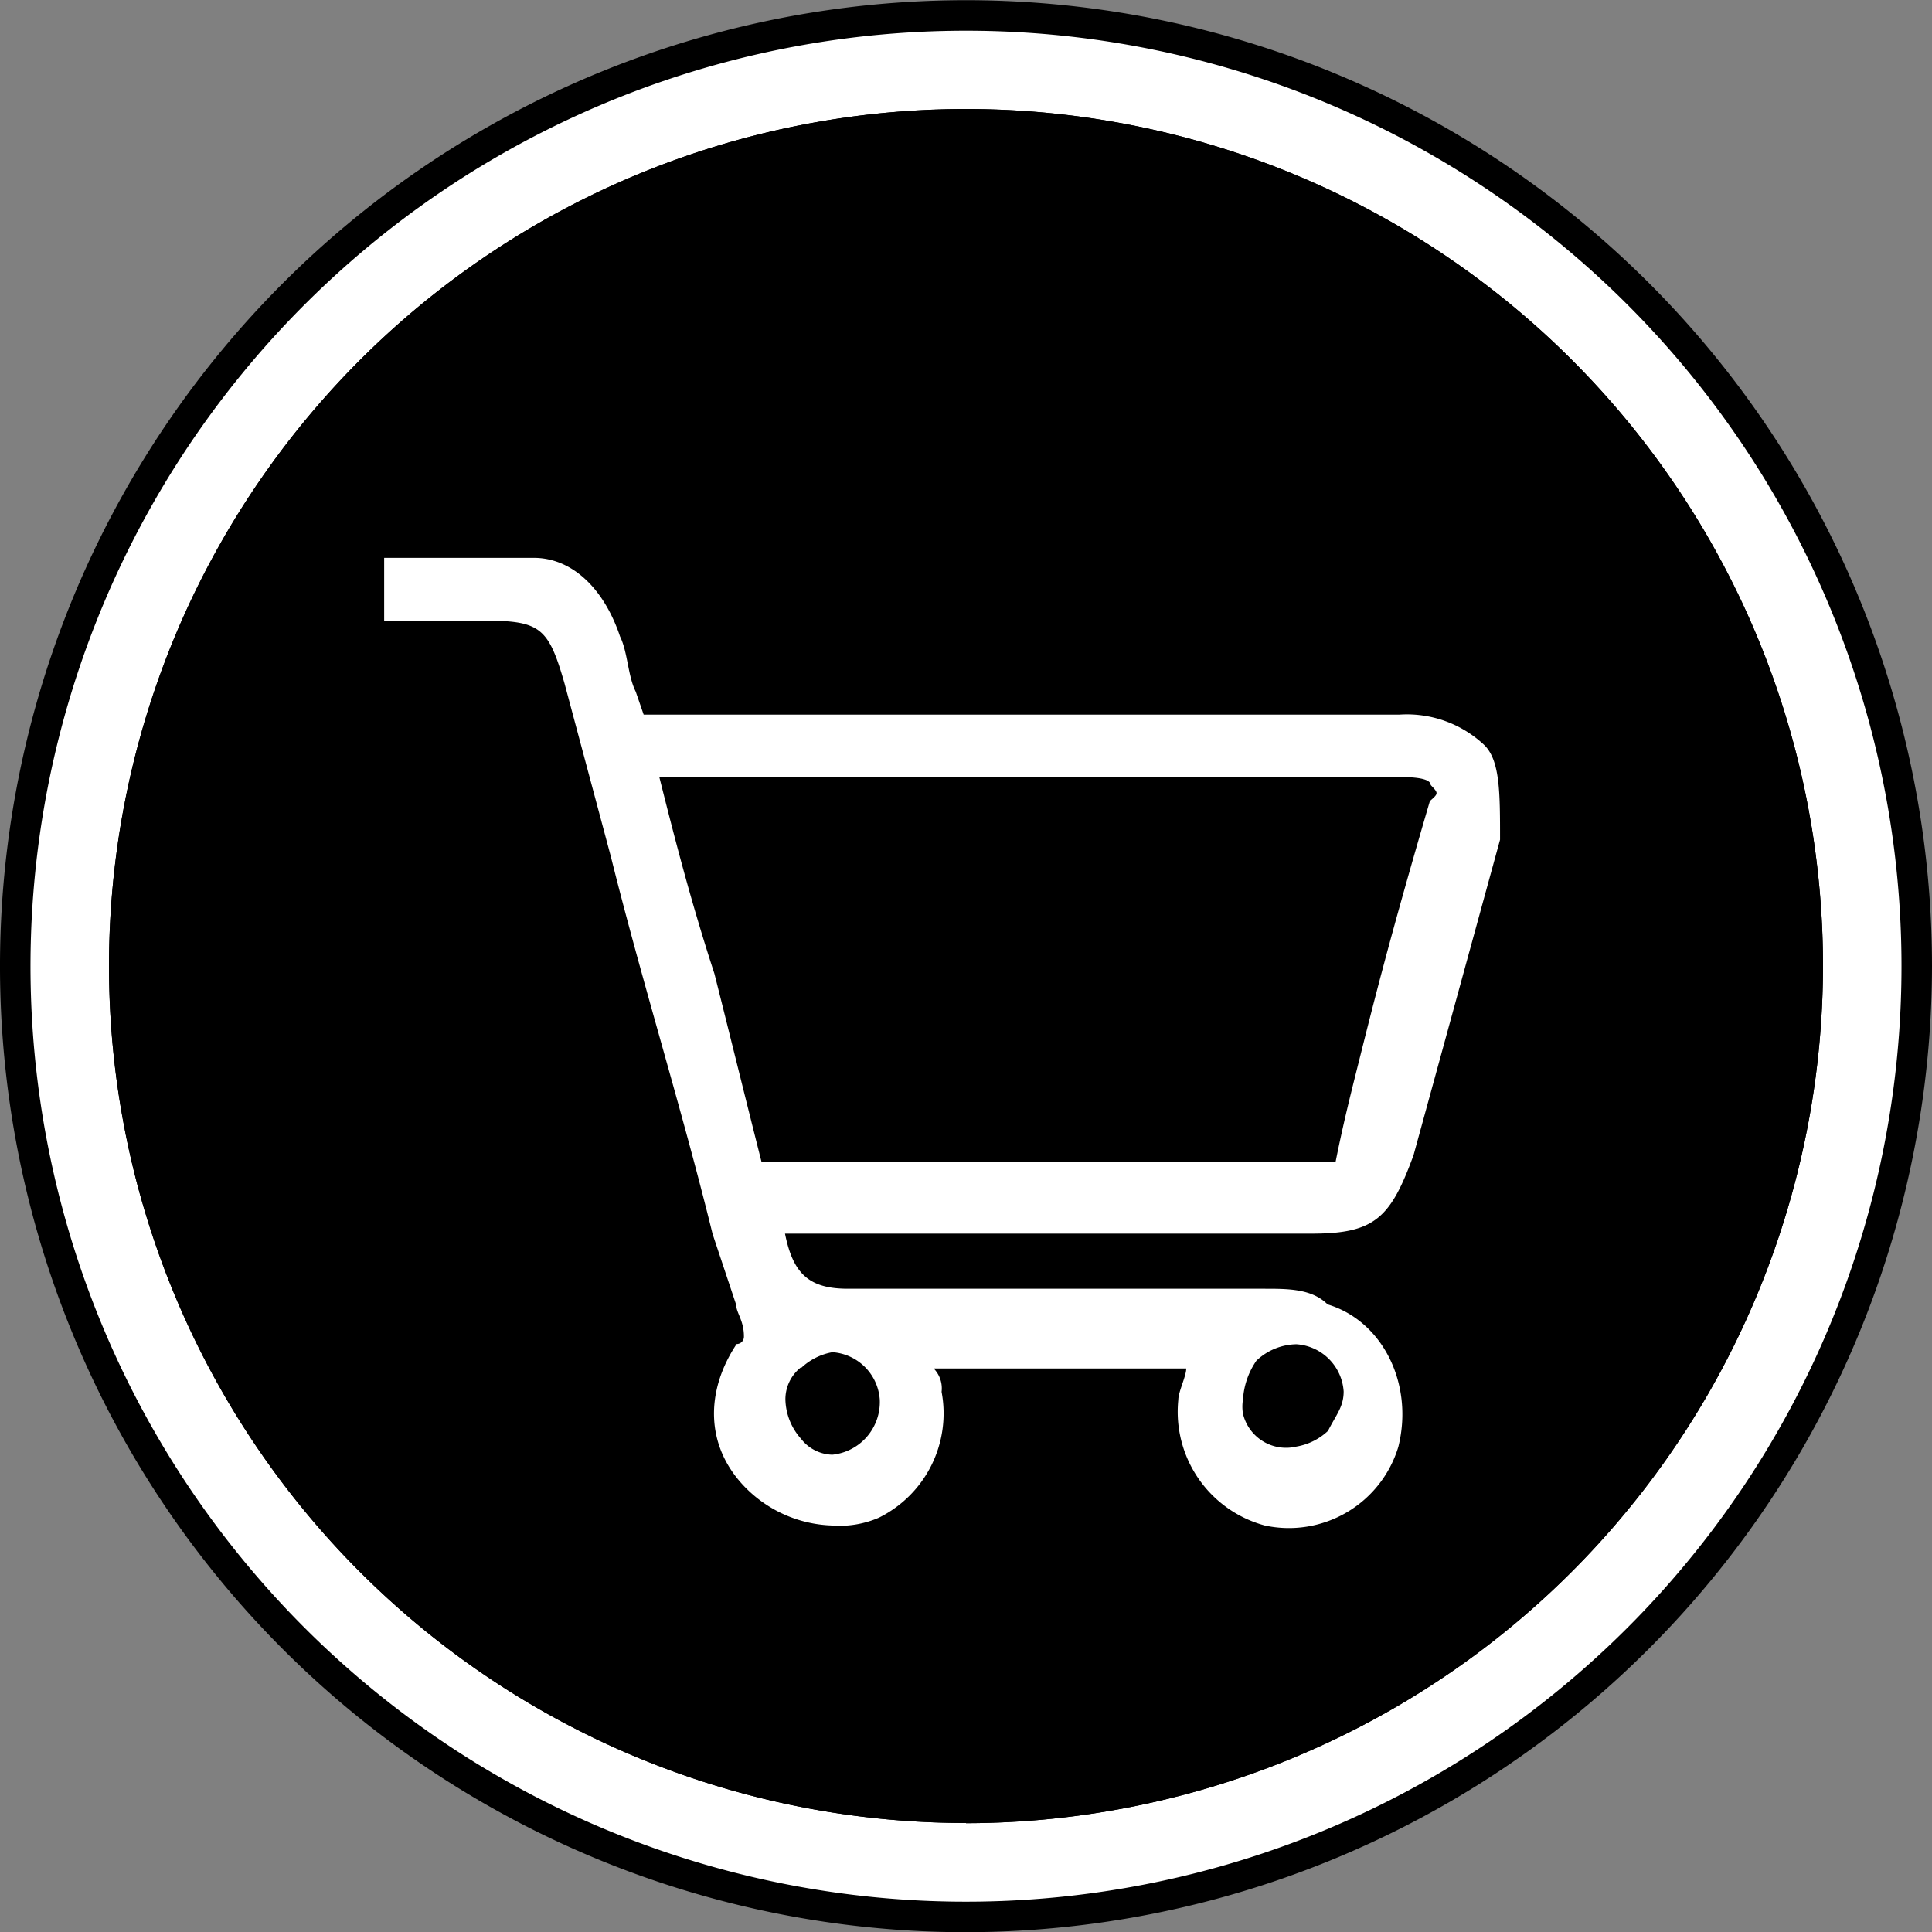
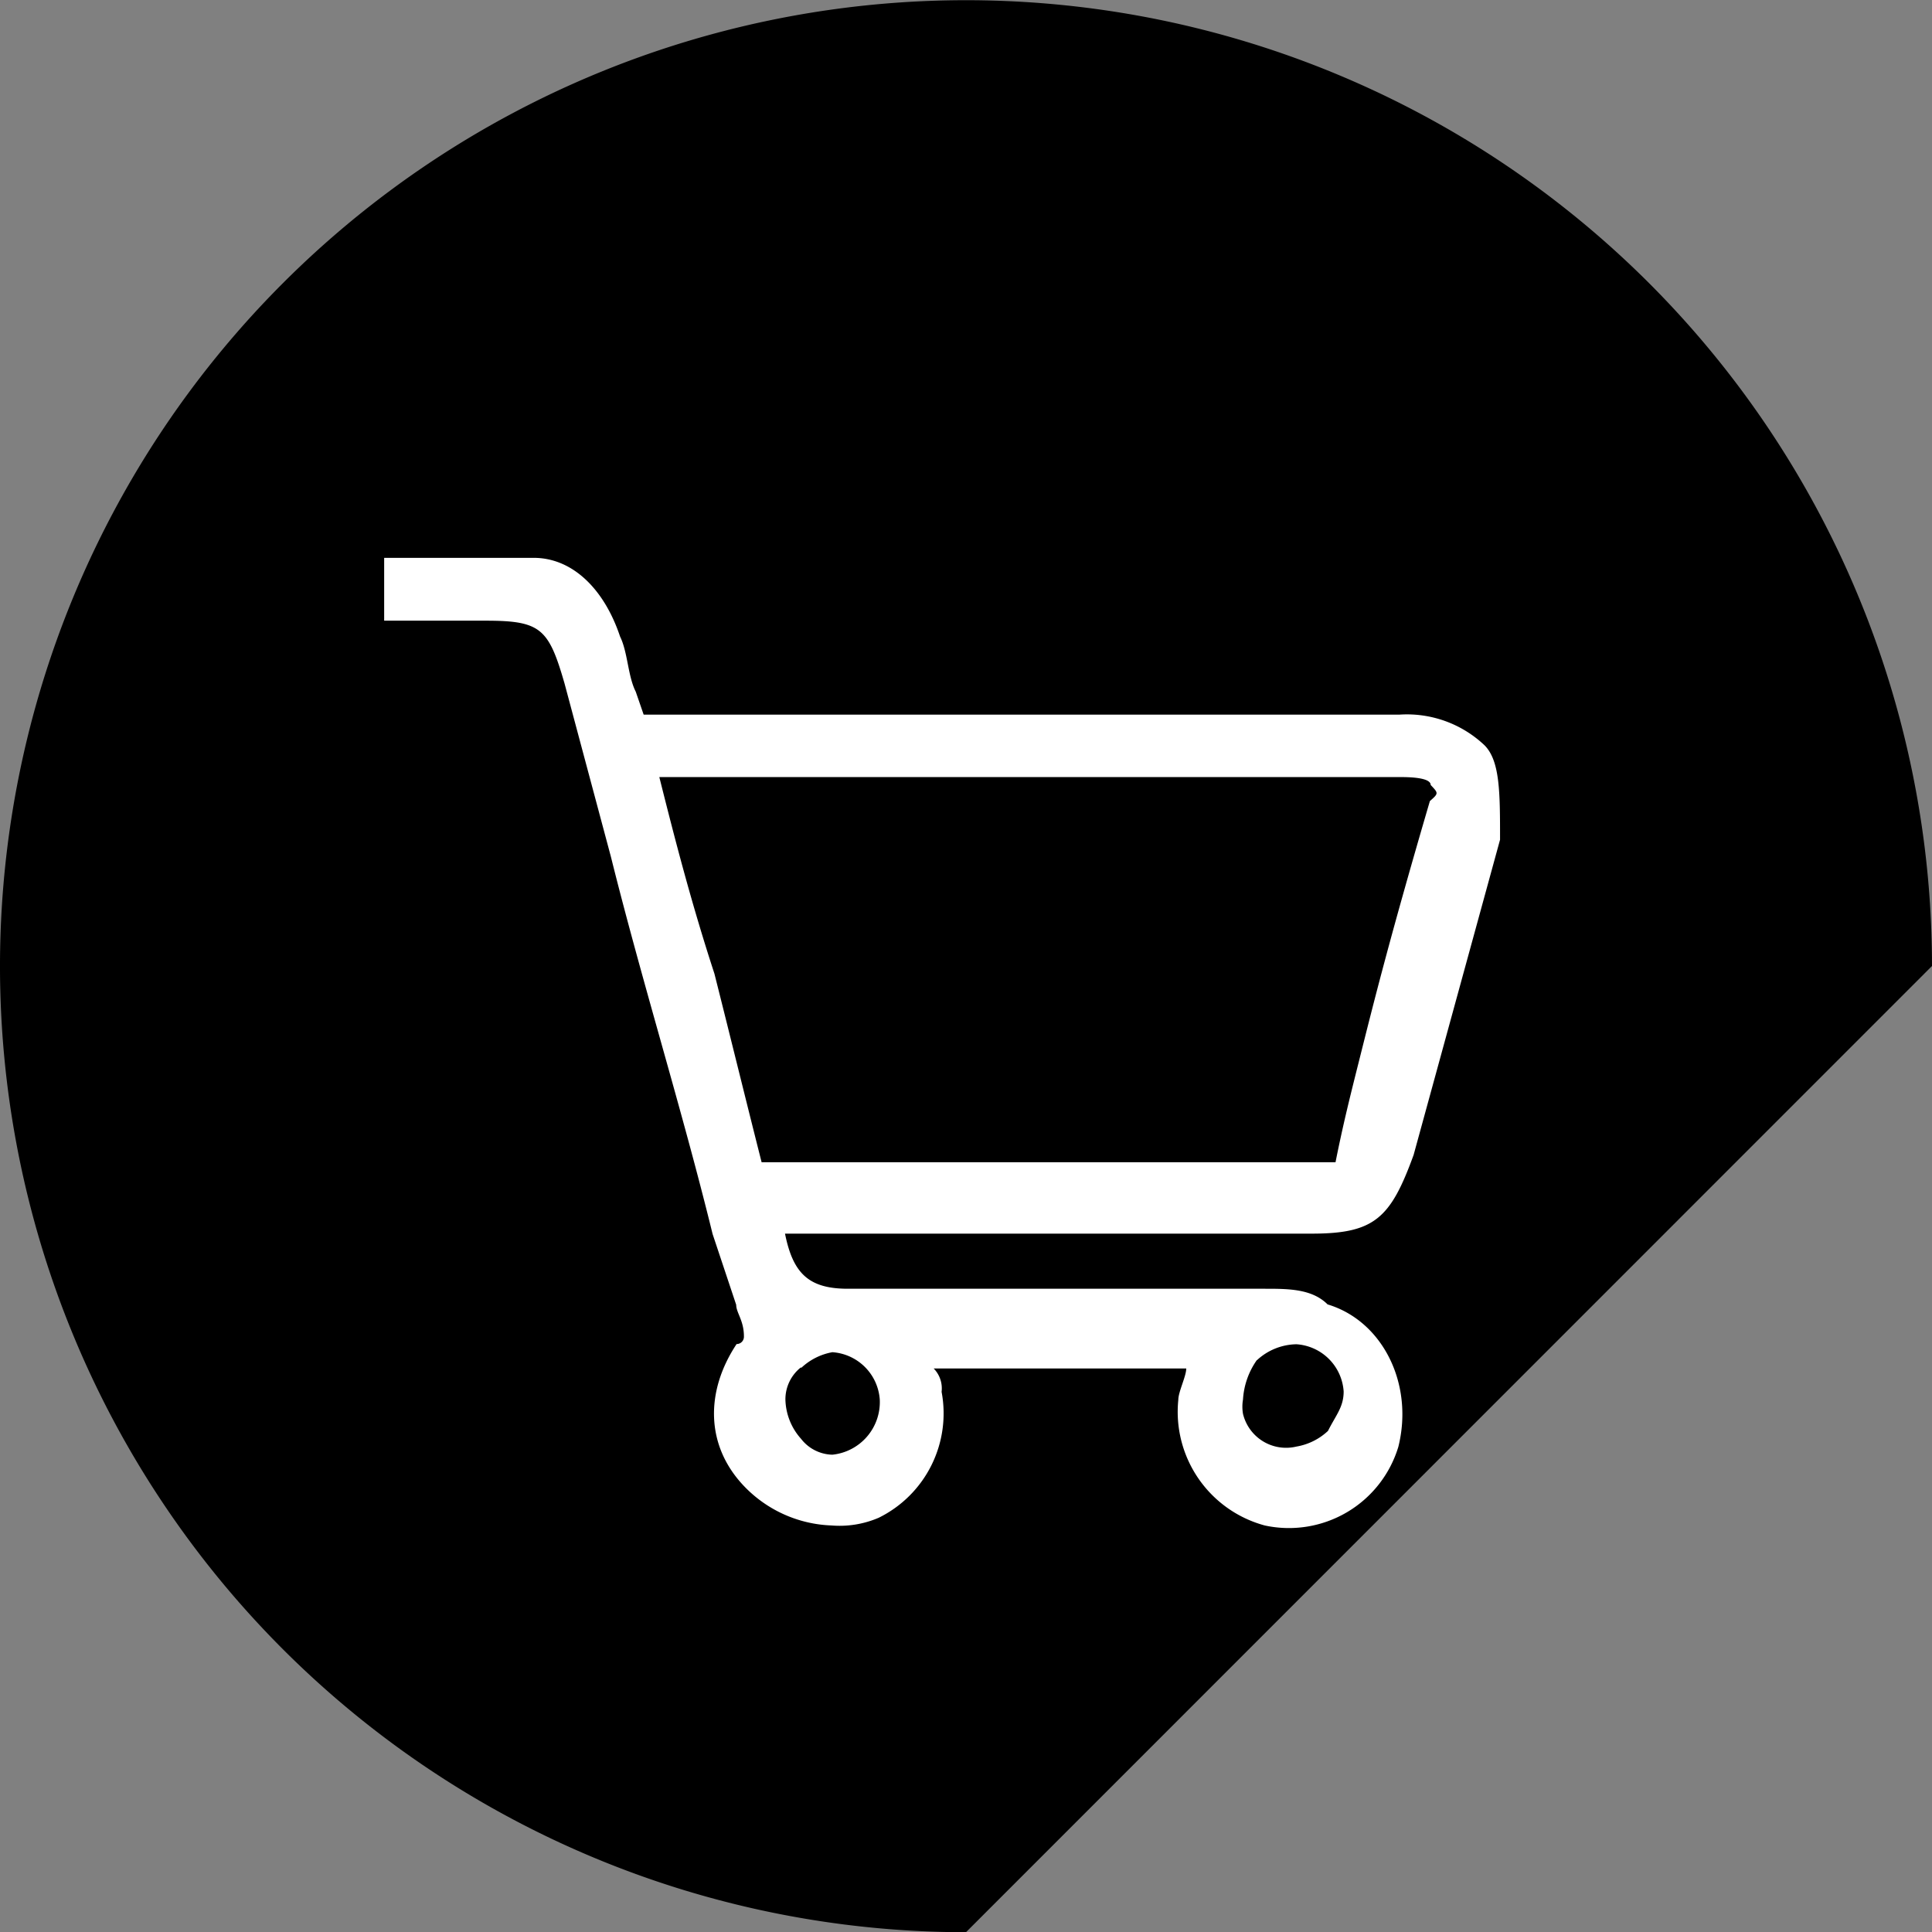
<svg xmlns="http://www.w3.org/2000/svg" id="Layer_1" data-name="Layer 1" viewBox="0 0 95 95.01">
  <rect x="0" y="0" width="95" height="95.01" fill="#808080" stroke="none" />
  <defs>
    <style>.cls-1{fill:#fff;}</style>
  </defs>
-   <path d="M47.5,95A47.5,47.5,0,1,1,95,47.49v0A47.56,47.56,0,0,1,47.5,95Z" transform="translate(0 0.01)" />
-   <path class="cls-1" d="M47.5,1.5a46,46,0,1,0,46,46A46,46,0,0,0,47.5,1.5Zm0,88.13A42.14,42.14,0,1,1,89.64,47.49h0A42.2,42.2,0,0,1,47.5,89.64Z" transform="translate(0 0.01)" />
-   <path d="M47.5,89.63A42.14,42.14,0,1,1,89.64,47.49h0A42.2,42.2,0,0,1,47.5,89.64Z" transform="translate(0 0.01)" />
+   <path d="M47.5,95A47.5,47.5,0,1,1,95,47.49v0Z" transform="translate(0 0.01)" />
  <path class="cls-1" d="M68.81,35.13H31.65L31.26,34c-.39-.77-.39-1.94-.77-2.71-.77-2.31-2.32-3.87-4.25-3.87H18.89v3.09h5c2.71,0,3.09.39,3.87,3.09l2.28,8.52c1.54,6.18,3.48,12.36,5,18.55l1.16,3.48c0,.39.38.77.38,1.55a.36.36,0,0,1-.36.38s0,0,0,0c-1.54,2.32-1.54,5,.38,7A6.26,6.26,0,0,0,40.89,75a4.86,4.86,0,0,0,2.32-.38,5.72,5.72,0,0,0,3.09-6.19,1.4,1.4,0,0,0-.39-1.15H58.33c0,.38-.39,1.15-.39,1.54A5.79,5.79,0,0,0,62.19,75a5.62,5.62,0,0,0,6.57-3.87c.77-3.1-.78-6.19-3.48-7-.77-.77-1.94-.77-3.09-.77H41.69c-1.94,0-2.7-.77-3.09-2.71H64.51c3.09,0,3.87-.77,5-3.87l4.25-15.5c0-2.31,0-3.87-.76-4.64A5.55,5.55,0,0,0,68.81,35.13Zm-7,31.74a2.92,2.92,0,0,1,1.94-.78,2.49,2.49,0,0,1,2.32,2.32c0,.77-.38,1.16-.77,1.94a3,3,0,0,1-1.55.77,2.18,2.18,0,0,1-2.63-1.61,2.07,2.07,0,0,1,0-.7A3.75,3.75,0,0,1,61.8,66.87Zm-22.42.39a3,3,0,0,1,1.54-.78,2.51,2.51,0,0,1,2.33,2.33,2.6,2.6,0,0,1-2.33,2.71,2,2,0,0,1-1.54-.78,3,3,0,0,1-.77-1.93,2,2,0,0,1,.77-1.59ZM70.31,39.38C68.37,46,67.6,49.07,66.83,52.14c-.39,1.55-.78,3.09-1.16,5H37.45c-.78-3.08-1.54-6.18-2.32-9.27C34,44.41,33.2,41.31,32.42,38.2H68.81c.38,0,1.54,0,1.54.39C70.74,39,70.74,39,70.31,39.38Z" transform="translate(0 0.01)" />
</svg>